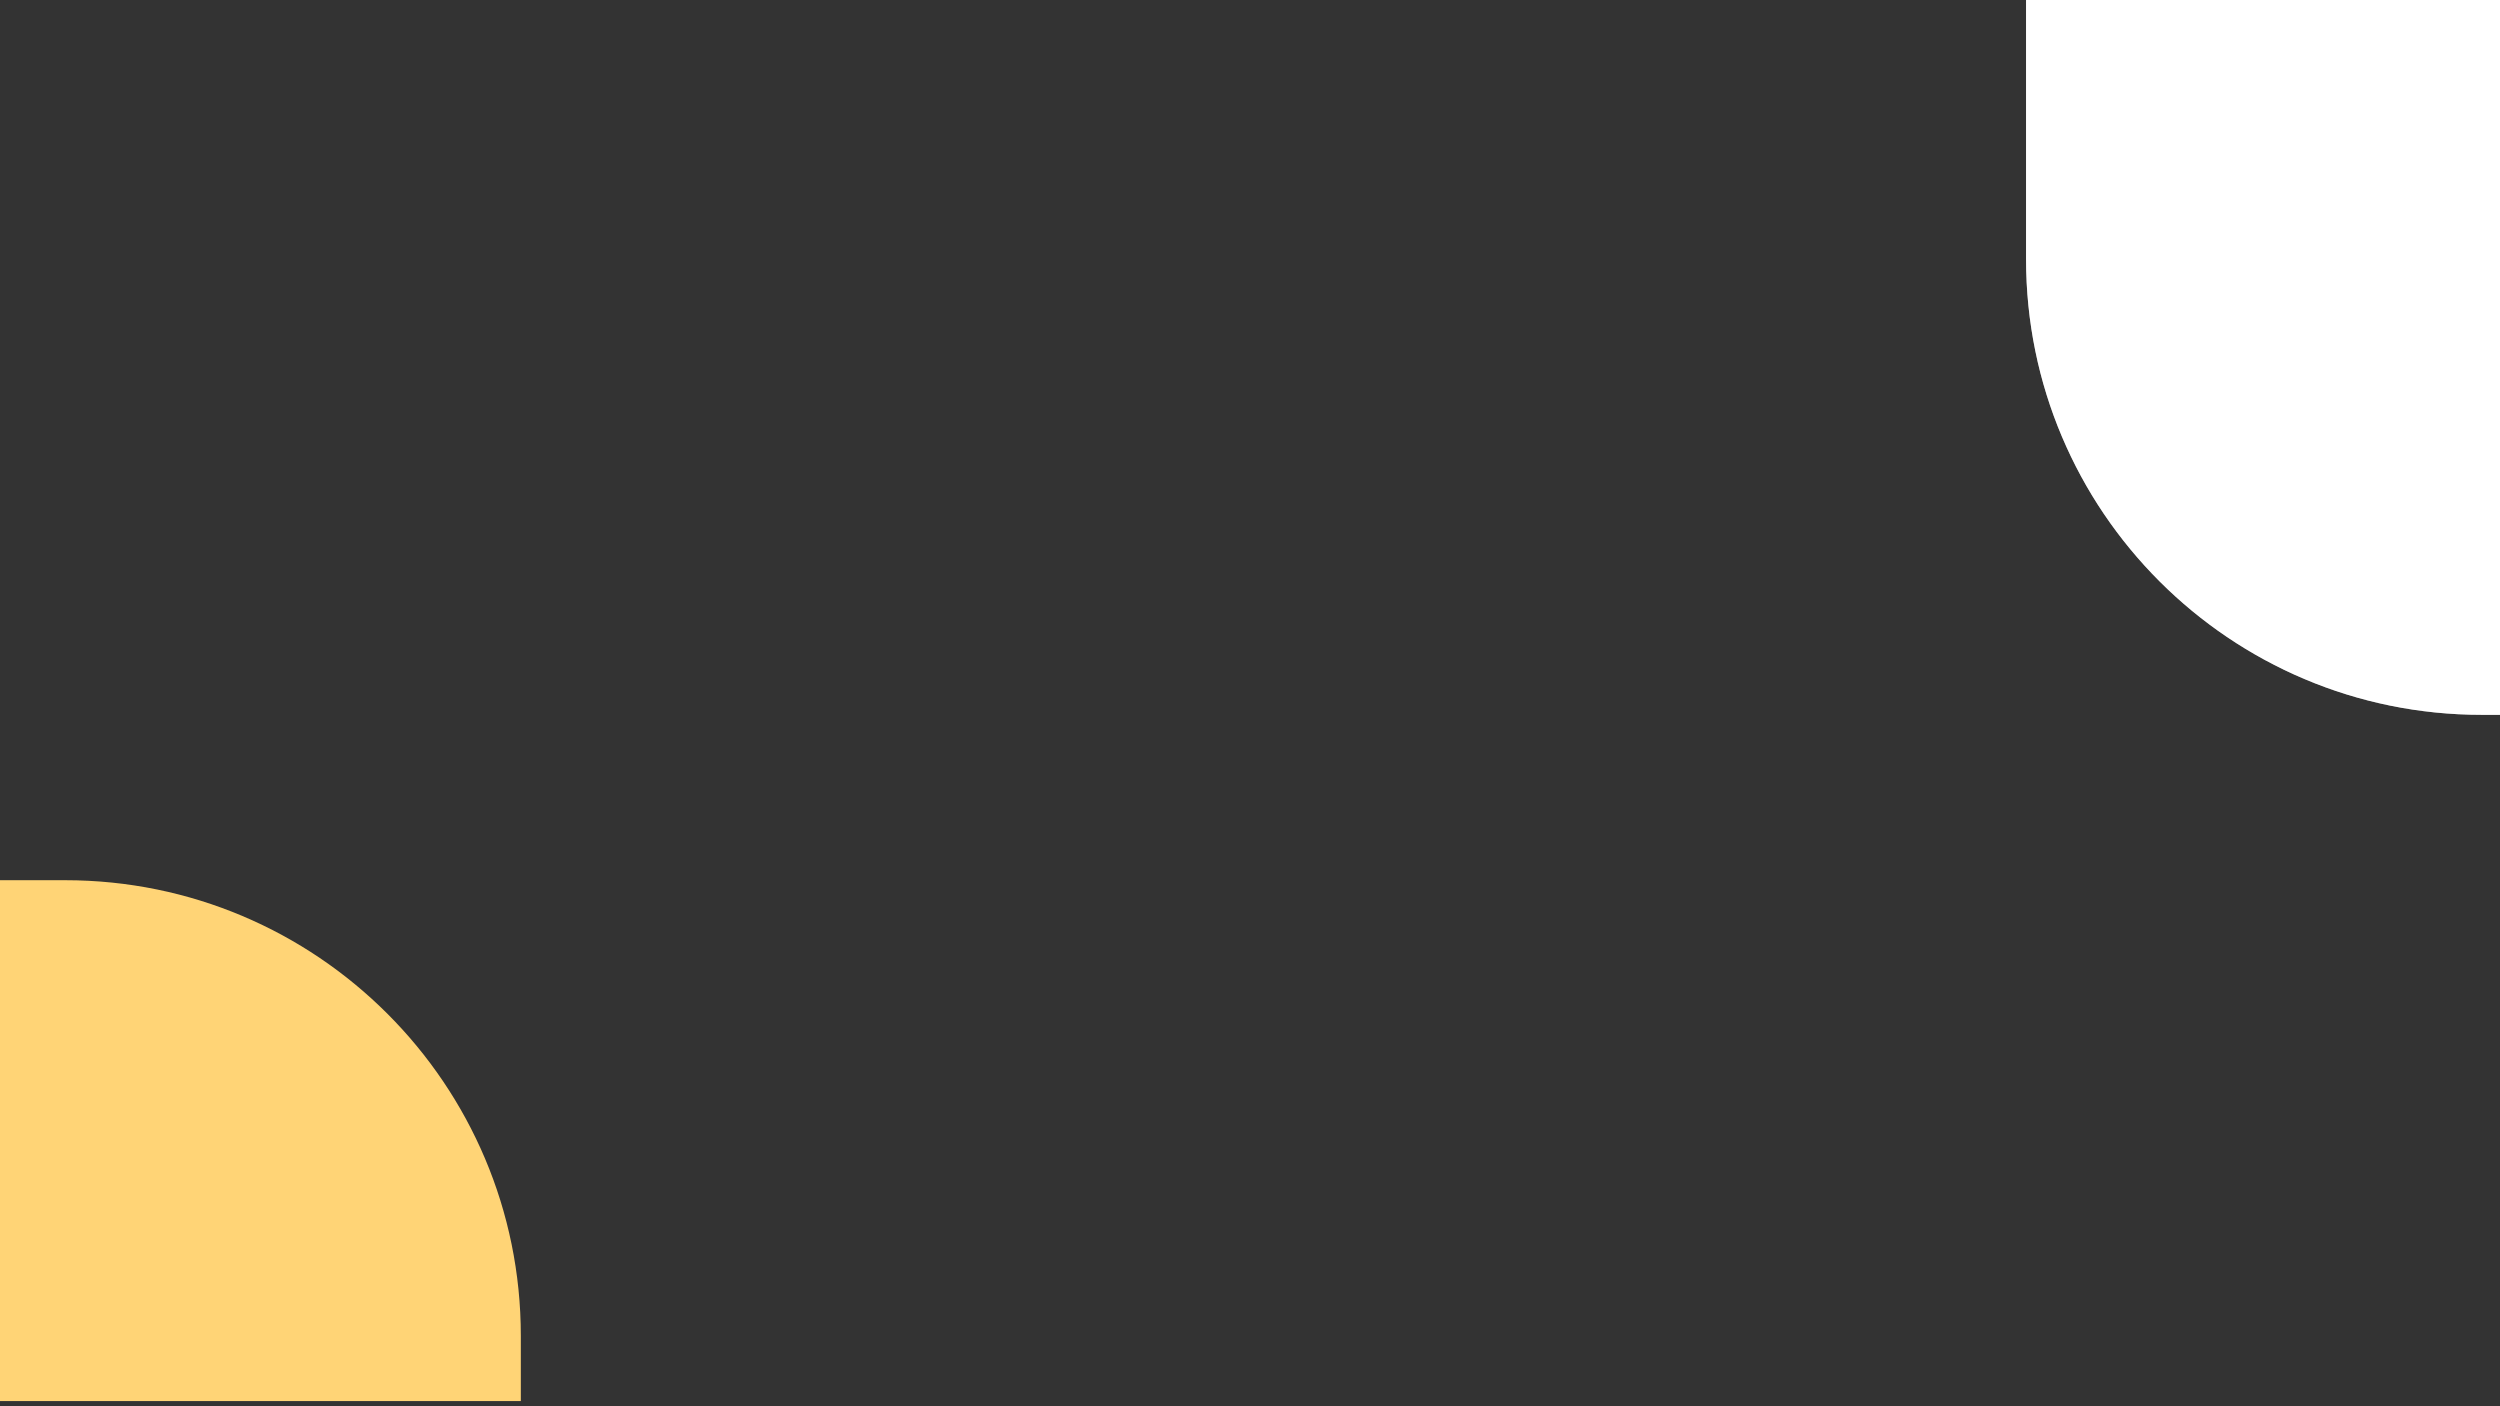
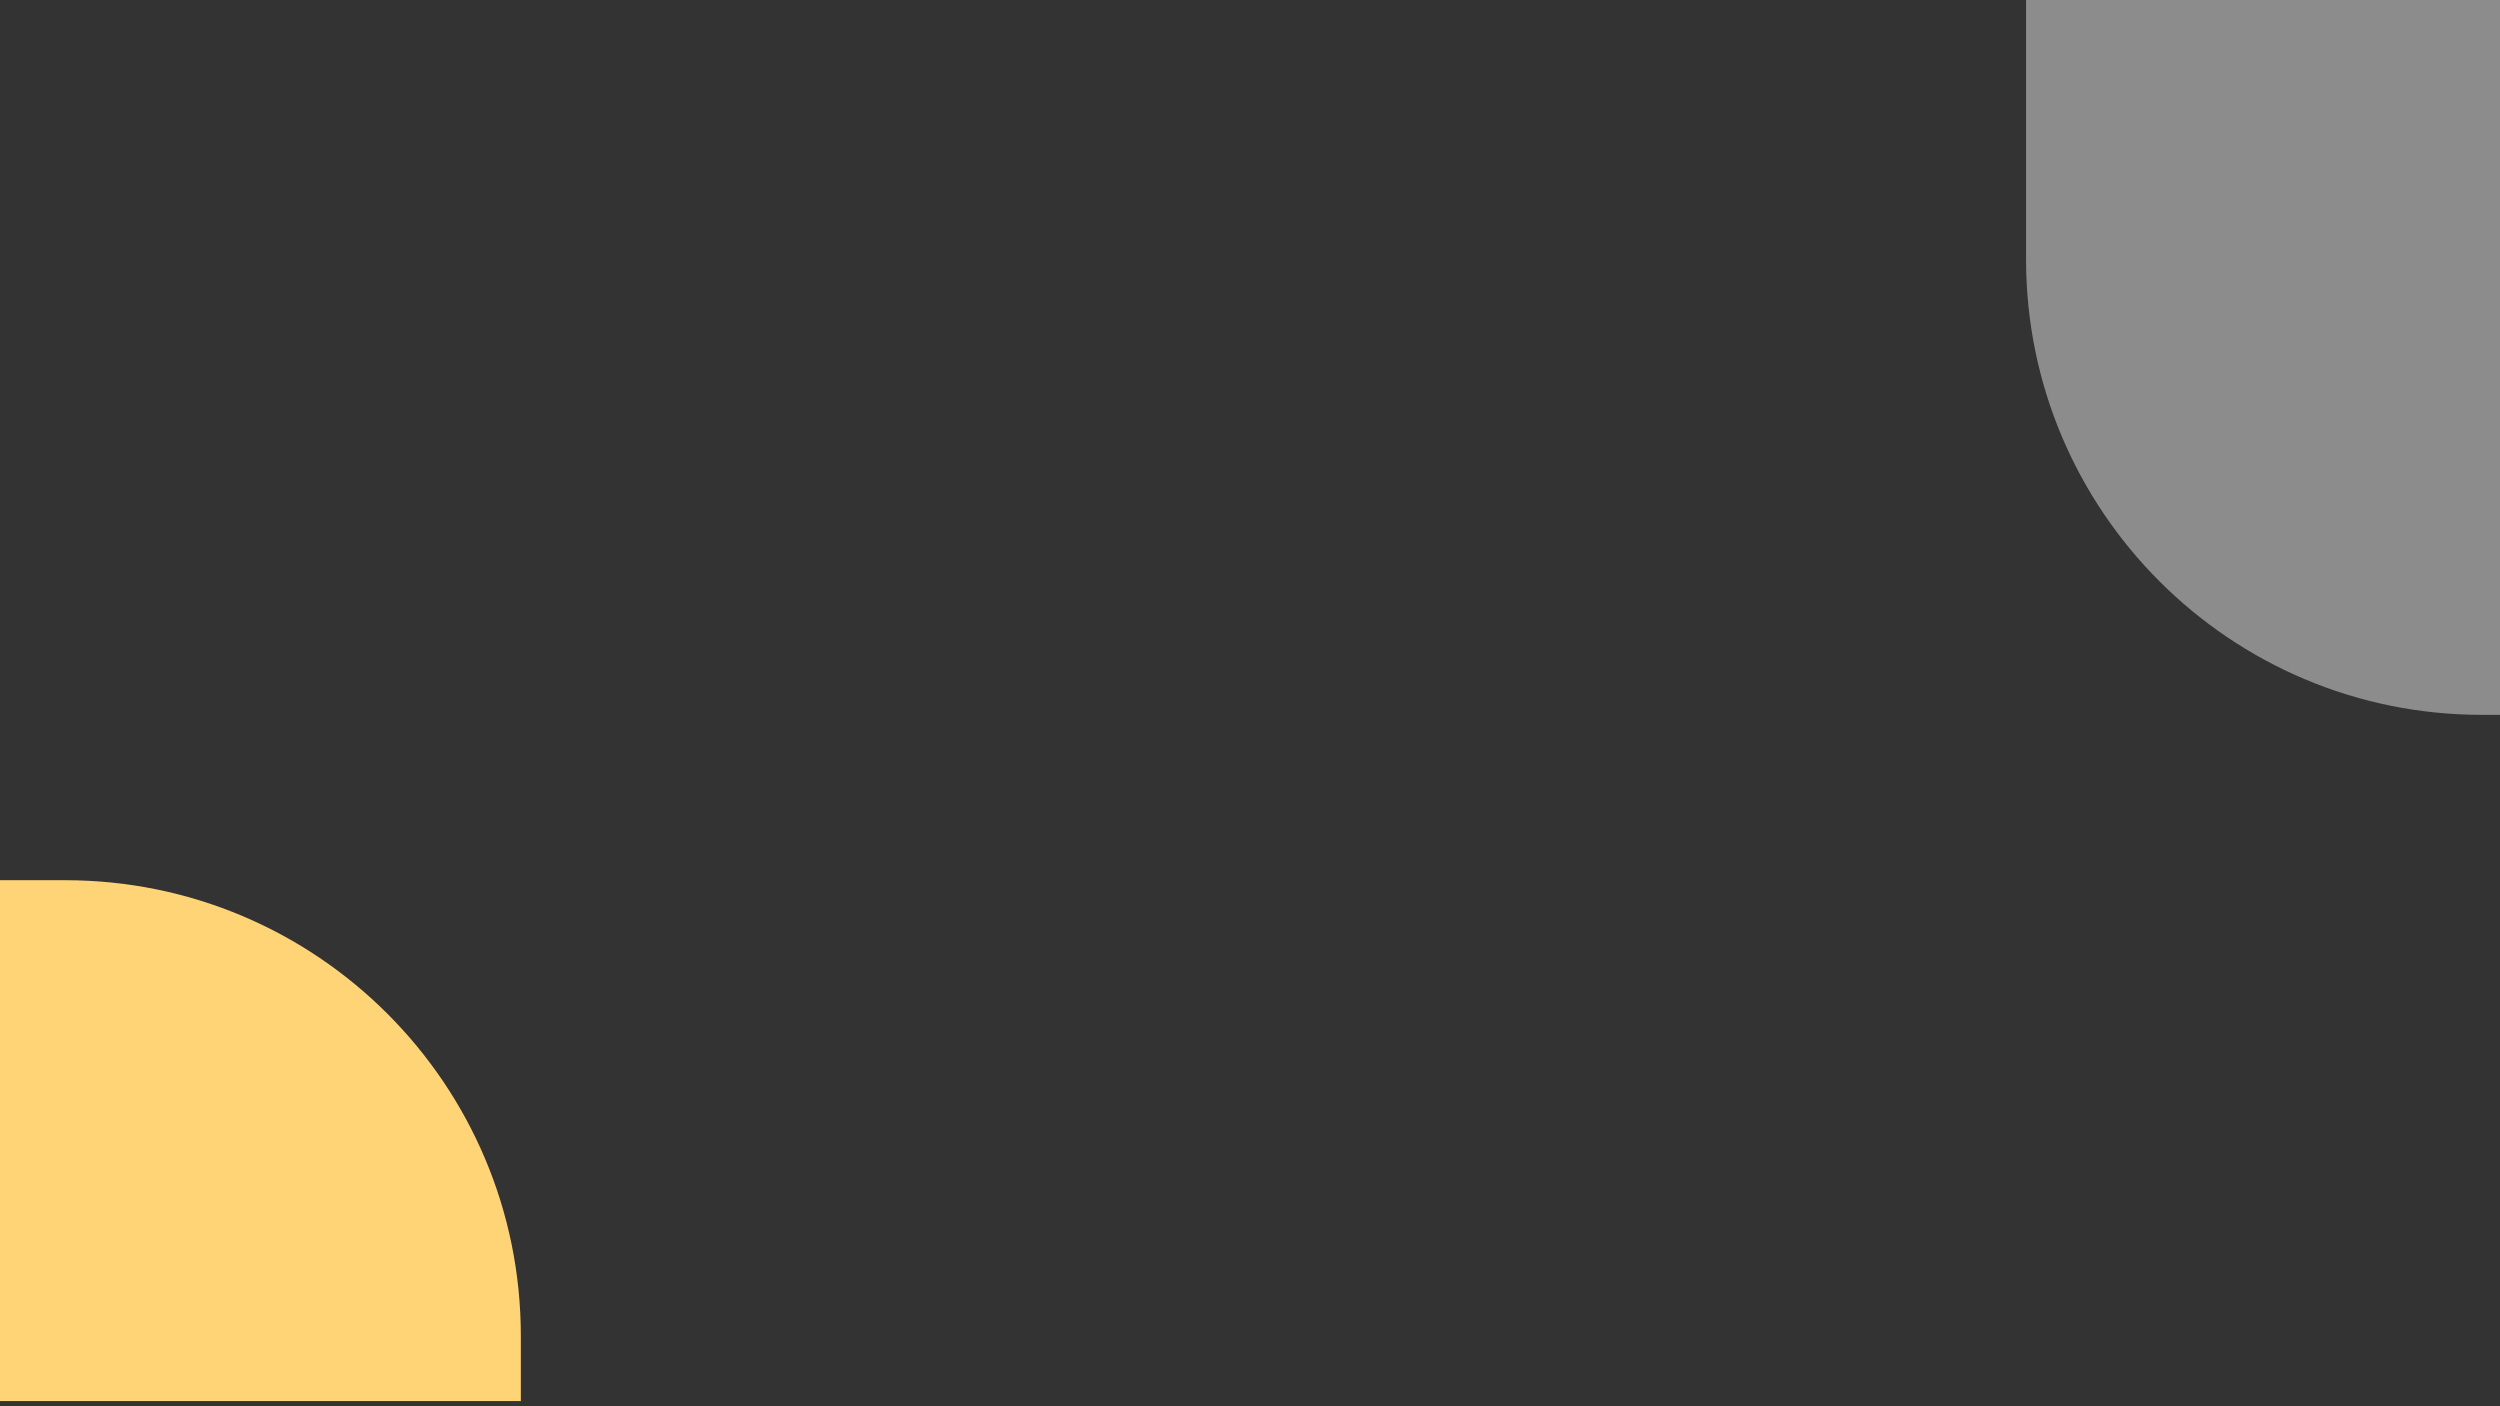
<svg xmlns="http://www.w3.org/2000/svg" width="1920" height="1080" viewBox="0 0 1920 1080" fill="none">
  <rect x="0" y="0" width="1920" height="1080" fill="#333333" stroke="none" />
  <path d="M1920 549L1906 549C1712.7 549 1556 392.3 1556 199L1556 -2.16475e-05L1920 -5.34693e-05L1920 549Z" fill="#8C8C8C" />
-   <path d="M1920 549L1906 549C1712.7 549 1556 392.3 1556 199L1556 -2.16475e-05L1920 -5.34693e-05L1920 549Z" fill="white" />
  <path d="M0 676L50 676C243.3 676 400 832.7 400 1026L400 1076L6.99382e-05 1076L0 676Z" fill="#FFD476" />
</svg>